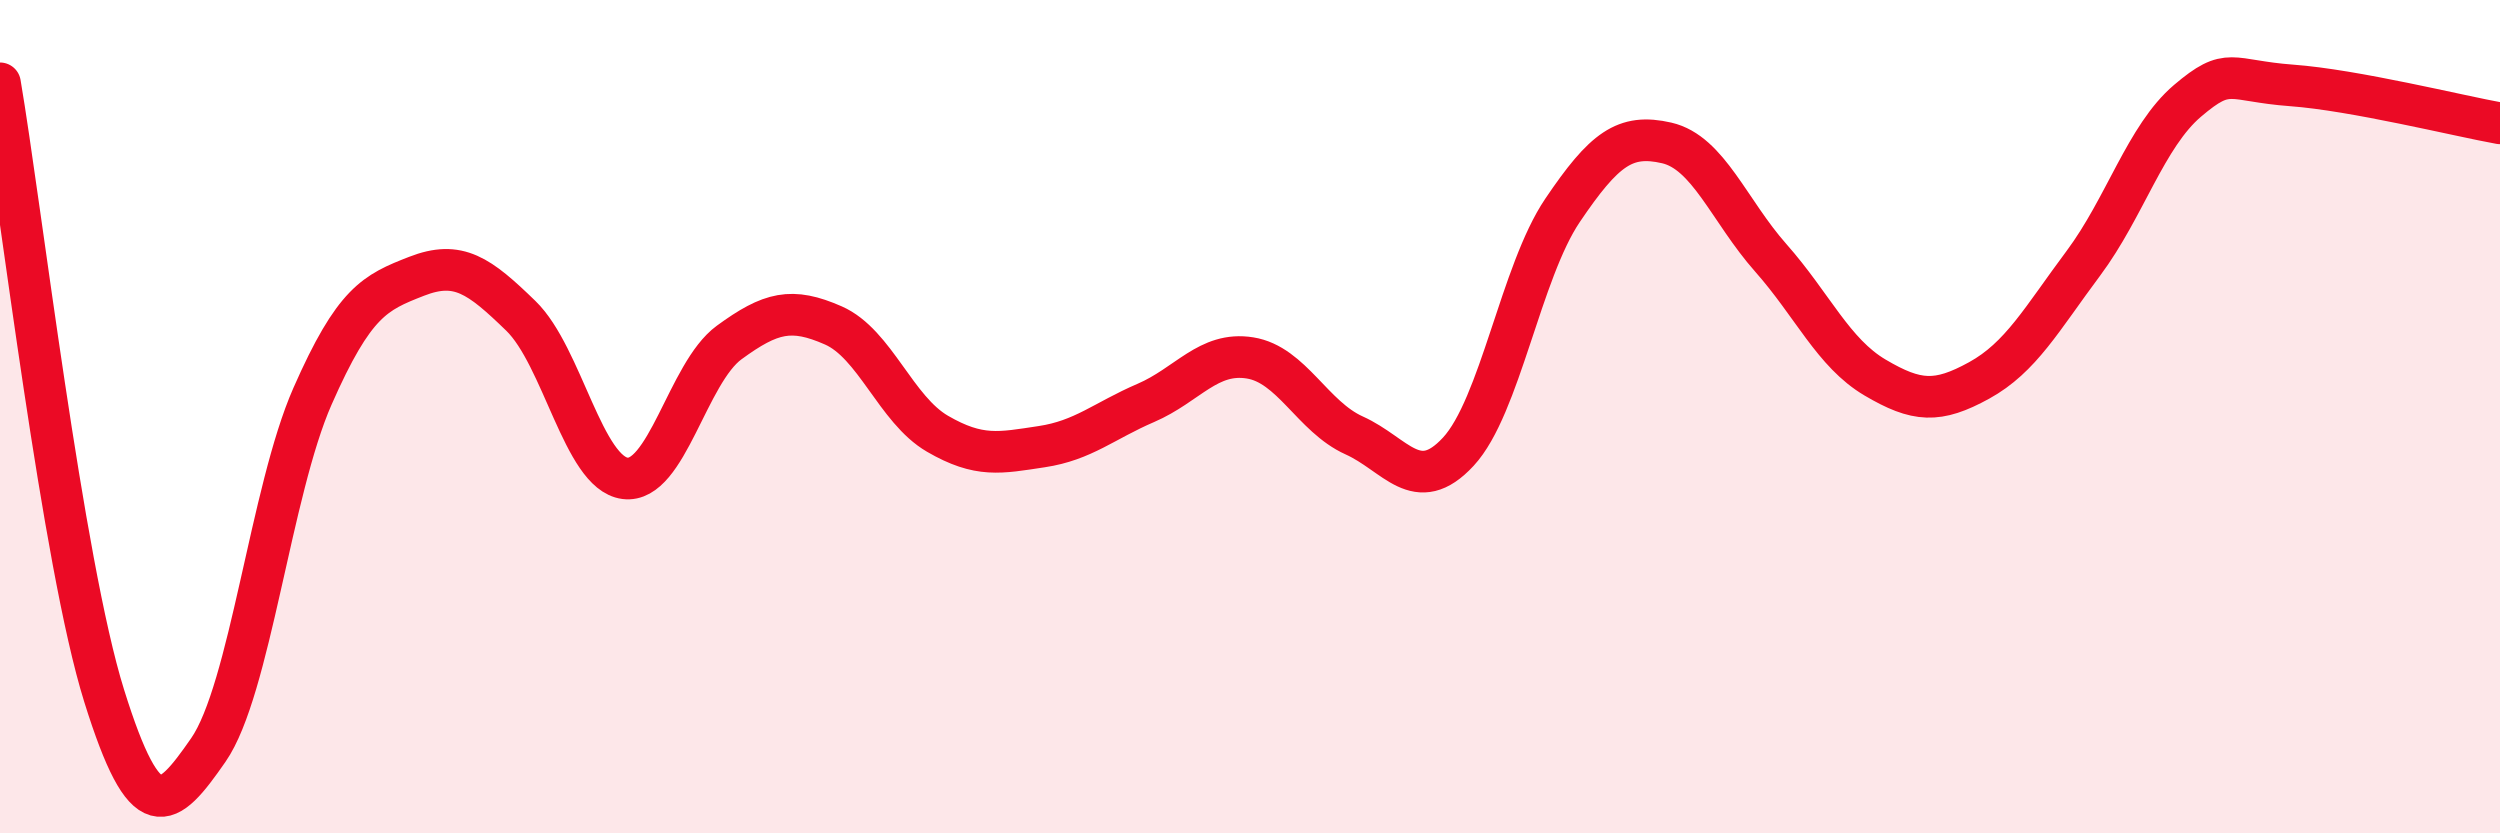
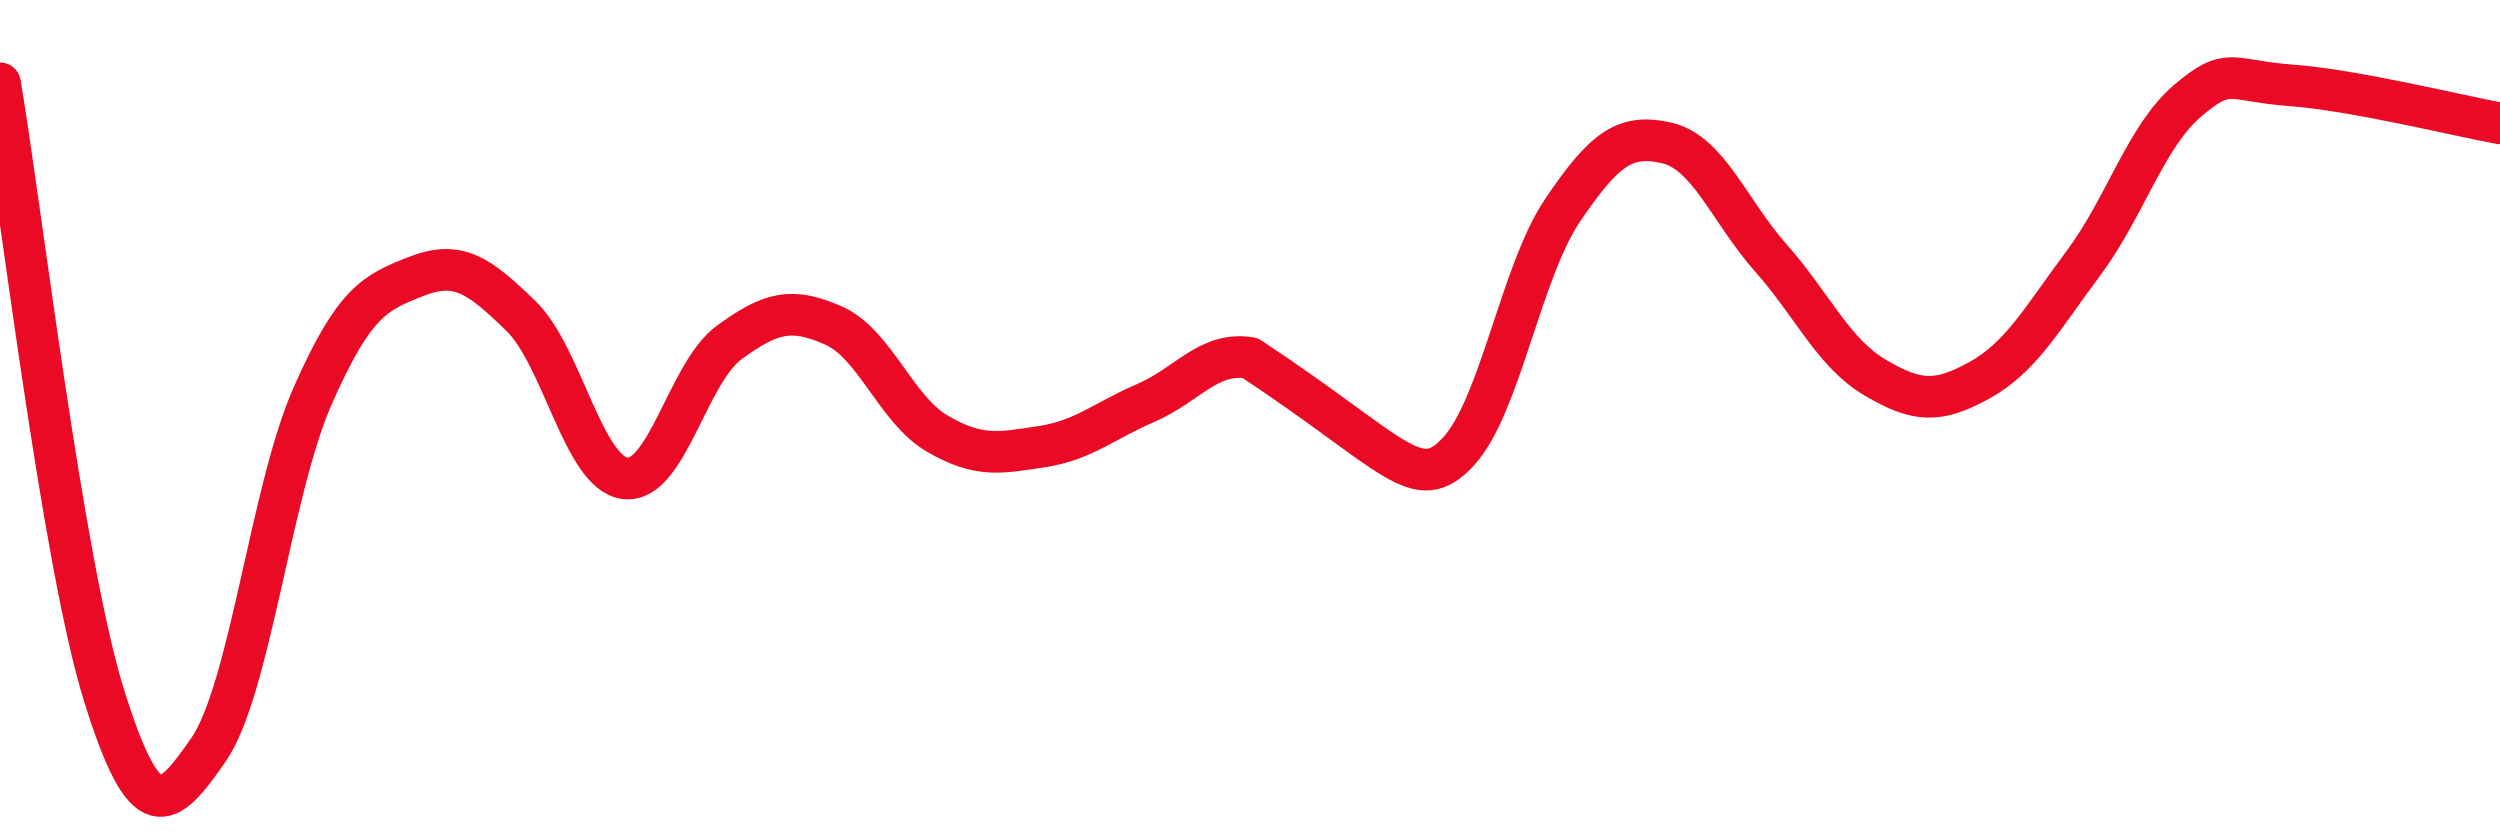
<svg xmlns="http://www.w3.org/2000/svg" width="60" height="20" viewBox="0 0 60 20">
-   <path d="M 0,2 C 0.5,4.94 1.5,13.5 2.5,16.7 C 3.5,19.9 4,19.44 5,18 C 6,16.56 6.5,11.78 7.5,9.51 C 8.5,7.24 9,7.02 10,6.63 C 11,6.24 11.5,6.61 12.5,7.58 C 13.5,8.55 14,11.35 15,11.48 C 16,11.61 16.5,8.95 17.5,8.22 C 18.5,7.49 19,7.37 20,7.81 C 21,8.25 21.5,9.83 22.5,10.41 C 23.5,10.99 24,10.87 25,10.72 C 26,10.57 26.5,10.1 27.5,9.67 C 28.5,9.24 29,8.43 30,8.59 C 31,8.75 31.5,10 32.5,10.45 C 33.5,10.9 34,11.92 35,10.84 C 36,9.76 36.5,6.53 37.5,5.05 C 38.5,3.57 39,3.2 40,3.43 C 41,3.66 41.5,5.06 42.5,6.19 C 43.5,7.32 44,8.47 45,9.06 C 46,9.65 46.5,9.68 47.5,9.13 C 48.5,8.58 49,7.66 50,6.32 C 51,4.98 51.5,3.27 52.5,2.42 C 53.5,1.57 53.5,1.94 55,2.05 C 56.5,2.16 59,2.78 60,2.96L60 20L0 20Z" fill="#EB0A25" opacity="0.1" stroke-linecap="round" stroke-linejoin="round" />
-   <path d="M 0,2 C 0.5,4.94 1.5,13.5 2.5,16.7 C 3.5,19.9 4,19.44 5,18 C 6,16.56 6.5,11.78 7.5,9.51 C 8.5,7.24 9,7.02 10,6.63 C 11,6.24 11.5,6.61 12.5,7.58 C 13.5,8.55 14,11.35 15,11.48 C 16,11.61 16.5,8.95 17.5,8.22 C 18.5,7.49 19,7.37 20,7.81 C 21,8.25 21.5,9.83 22.5,10.41 C 23.5,10.99 24,10.87 25,10.72 C 26,10.57 26.5,10.1 27.5,9.67 C 28.5,9.24 29,8.43 30,8.59 C 31,8.75 31.5,10 32.5,10.45 C 33.5,10.9 34,11.92 35,10.84 C 36,9.76 36.5,6.53 37.5,5.05 C 38.5,3.57 39,3.2 40,3.43 C 41,3.66 41.5,5.06 42.5,6.19 C 43.5,7.32 44,8.47 45,9.06 C 46,9.65 46.5,9.68 47.5,9.13 C 48.5,8.58 49,7.66 50,6.32 C 51,4.98 51.5,3.27 52.5,2.42 C 53.5,1.57 53.5,1.94 55,2.05 C 56.5,2.16 59,2.78 60,2.96" stroke="#EB0A25" stroke-width="1" fill="none" stroke-linecap="round" stroke-linejoin="round" />
+   <path d="M 0,2 C 0.5,4.94 1.5,13.5 2.5,16.7 C 3.5,19.9 4,19.44 5,18 C 6,16.56 6.5,11.78 7.5,9.51 C 8.5,7.24 9,7.02 10,6.63 C 11,6.24 11.5,6.61 12.5,7.58 C 13.5,8.55 14,11.35 15,11.48 C 16,11.61 16.5,8.95 17.5,8.22 C 18.5,7.49 19,7.37 20,7.81 C 21,8.25 21.5,9.83 22.5,10.41 C 23.5,10.99 24,10.87 25,10.72 C 26,10.57 26.5,10.1 27.5,9.67 C 28.5,9.24 29,8.43 30,8.59 C 33.5,10.9 34,11.92 35,10.84 C 36,9.76 36.5,6.53 37.5,5.05 C 38.5,3.57 39,3.2 40,3.43 C 41,3.66 41.5,5.06 42.5,6.19 C 43.5,7.32 44,8.47 45,9.06 C 46,9.65 46.5,9.68 47.5,9.13 C 48.5,8.58 49,7.66 50,6.32 C 51,4.98 51.5,3.27 52.5,2.42 C 53.5,1.57 53.5,1.94 55,2.05 C 56.5,2.16 59,2.78 60,2.96" stroke="#EB0A25" stroke-width="1" fill="none" stroke-linecap="round" stroke-linejoin="round" />
</svg>